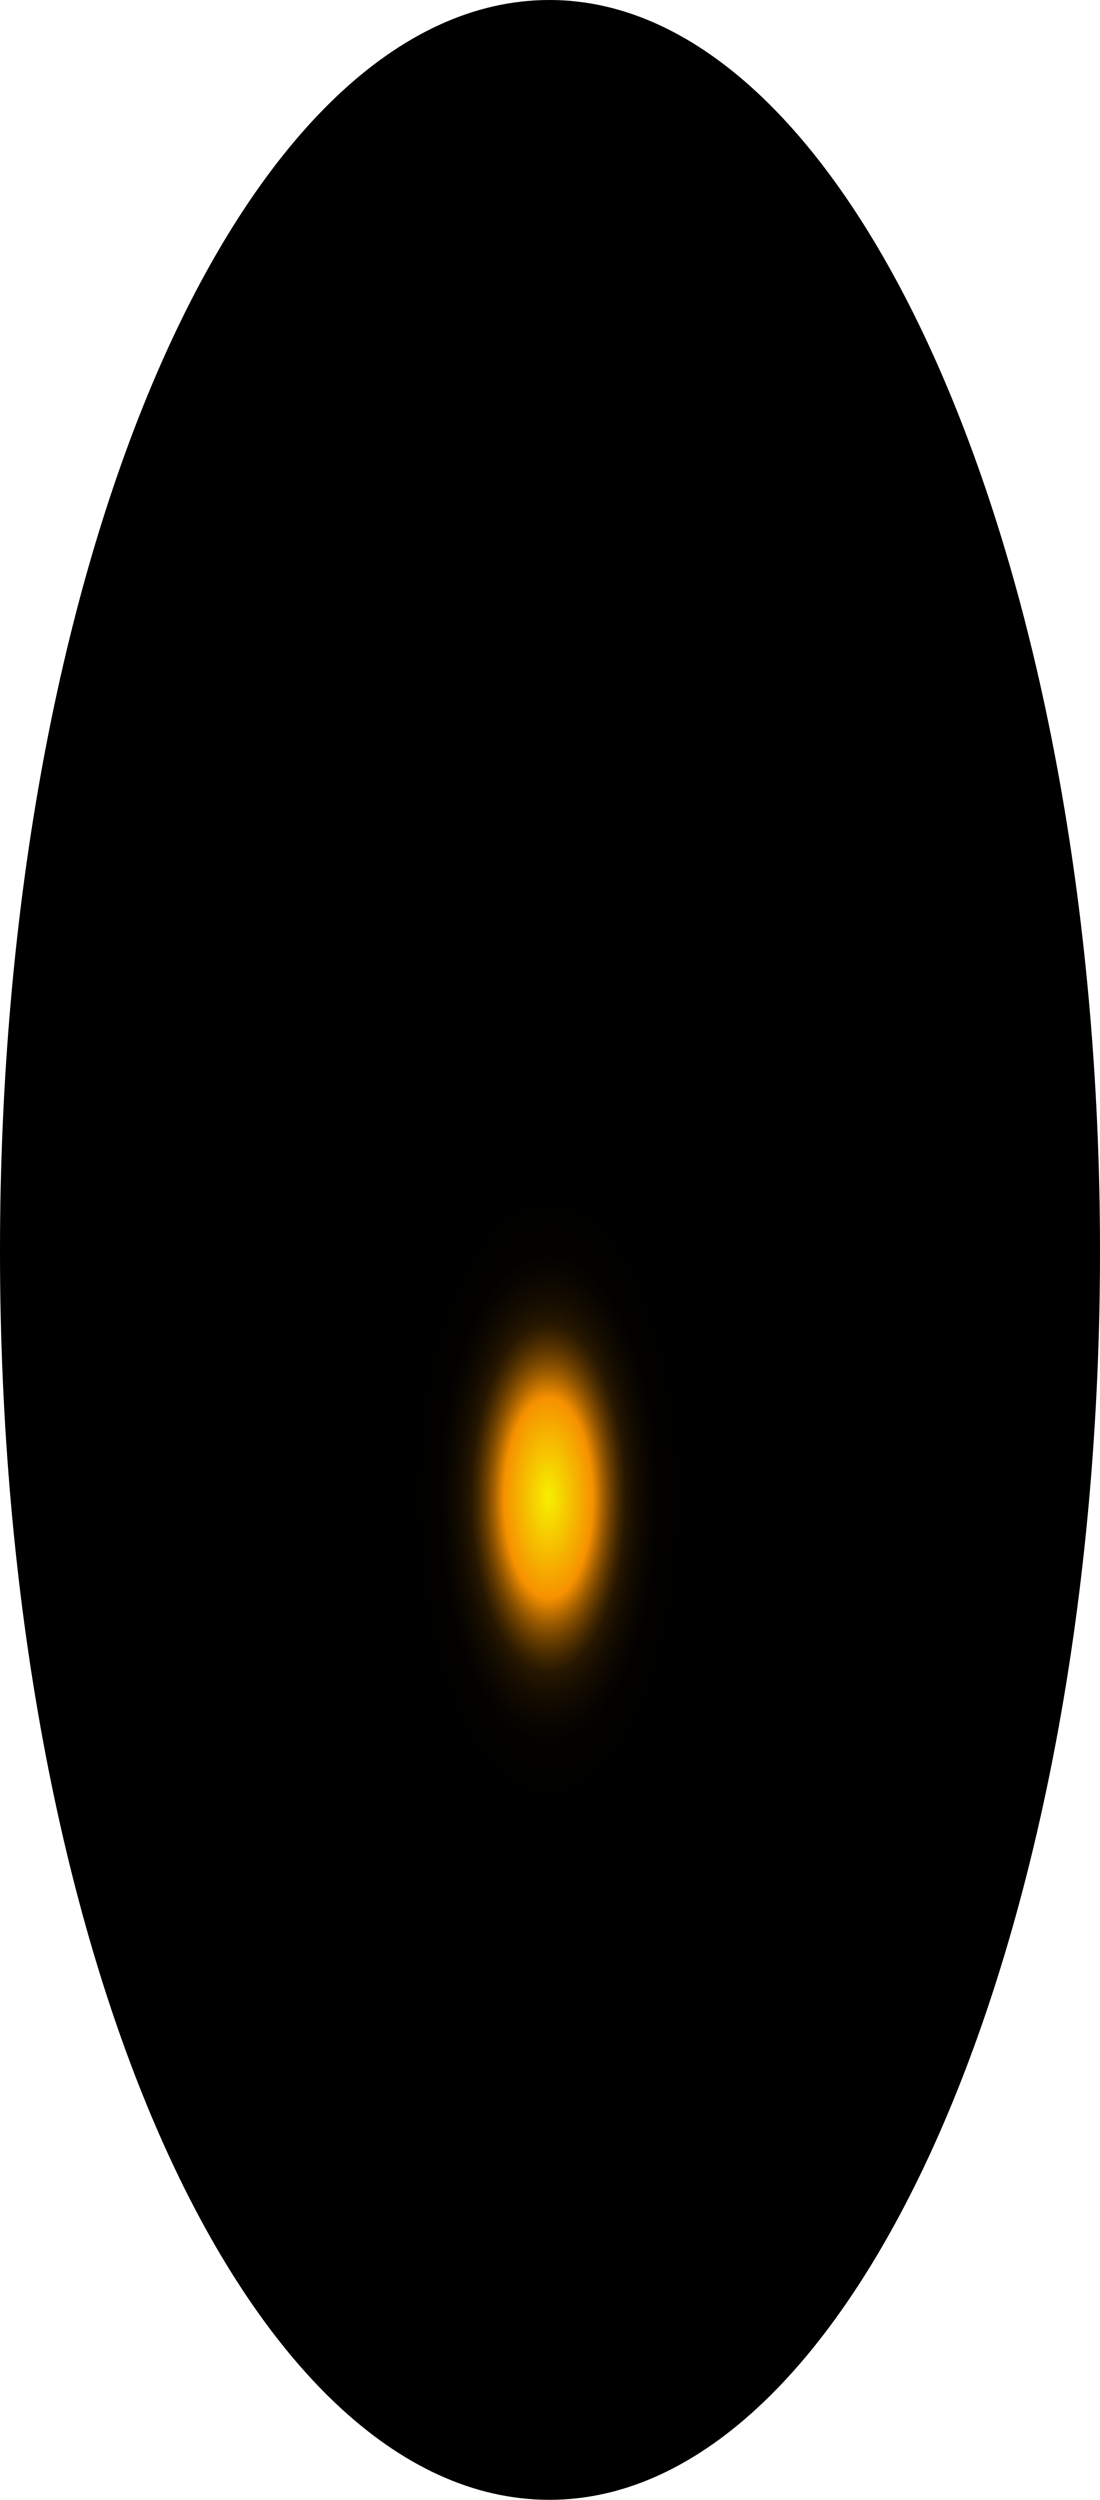
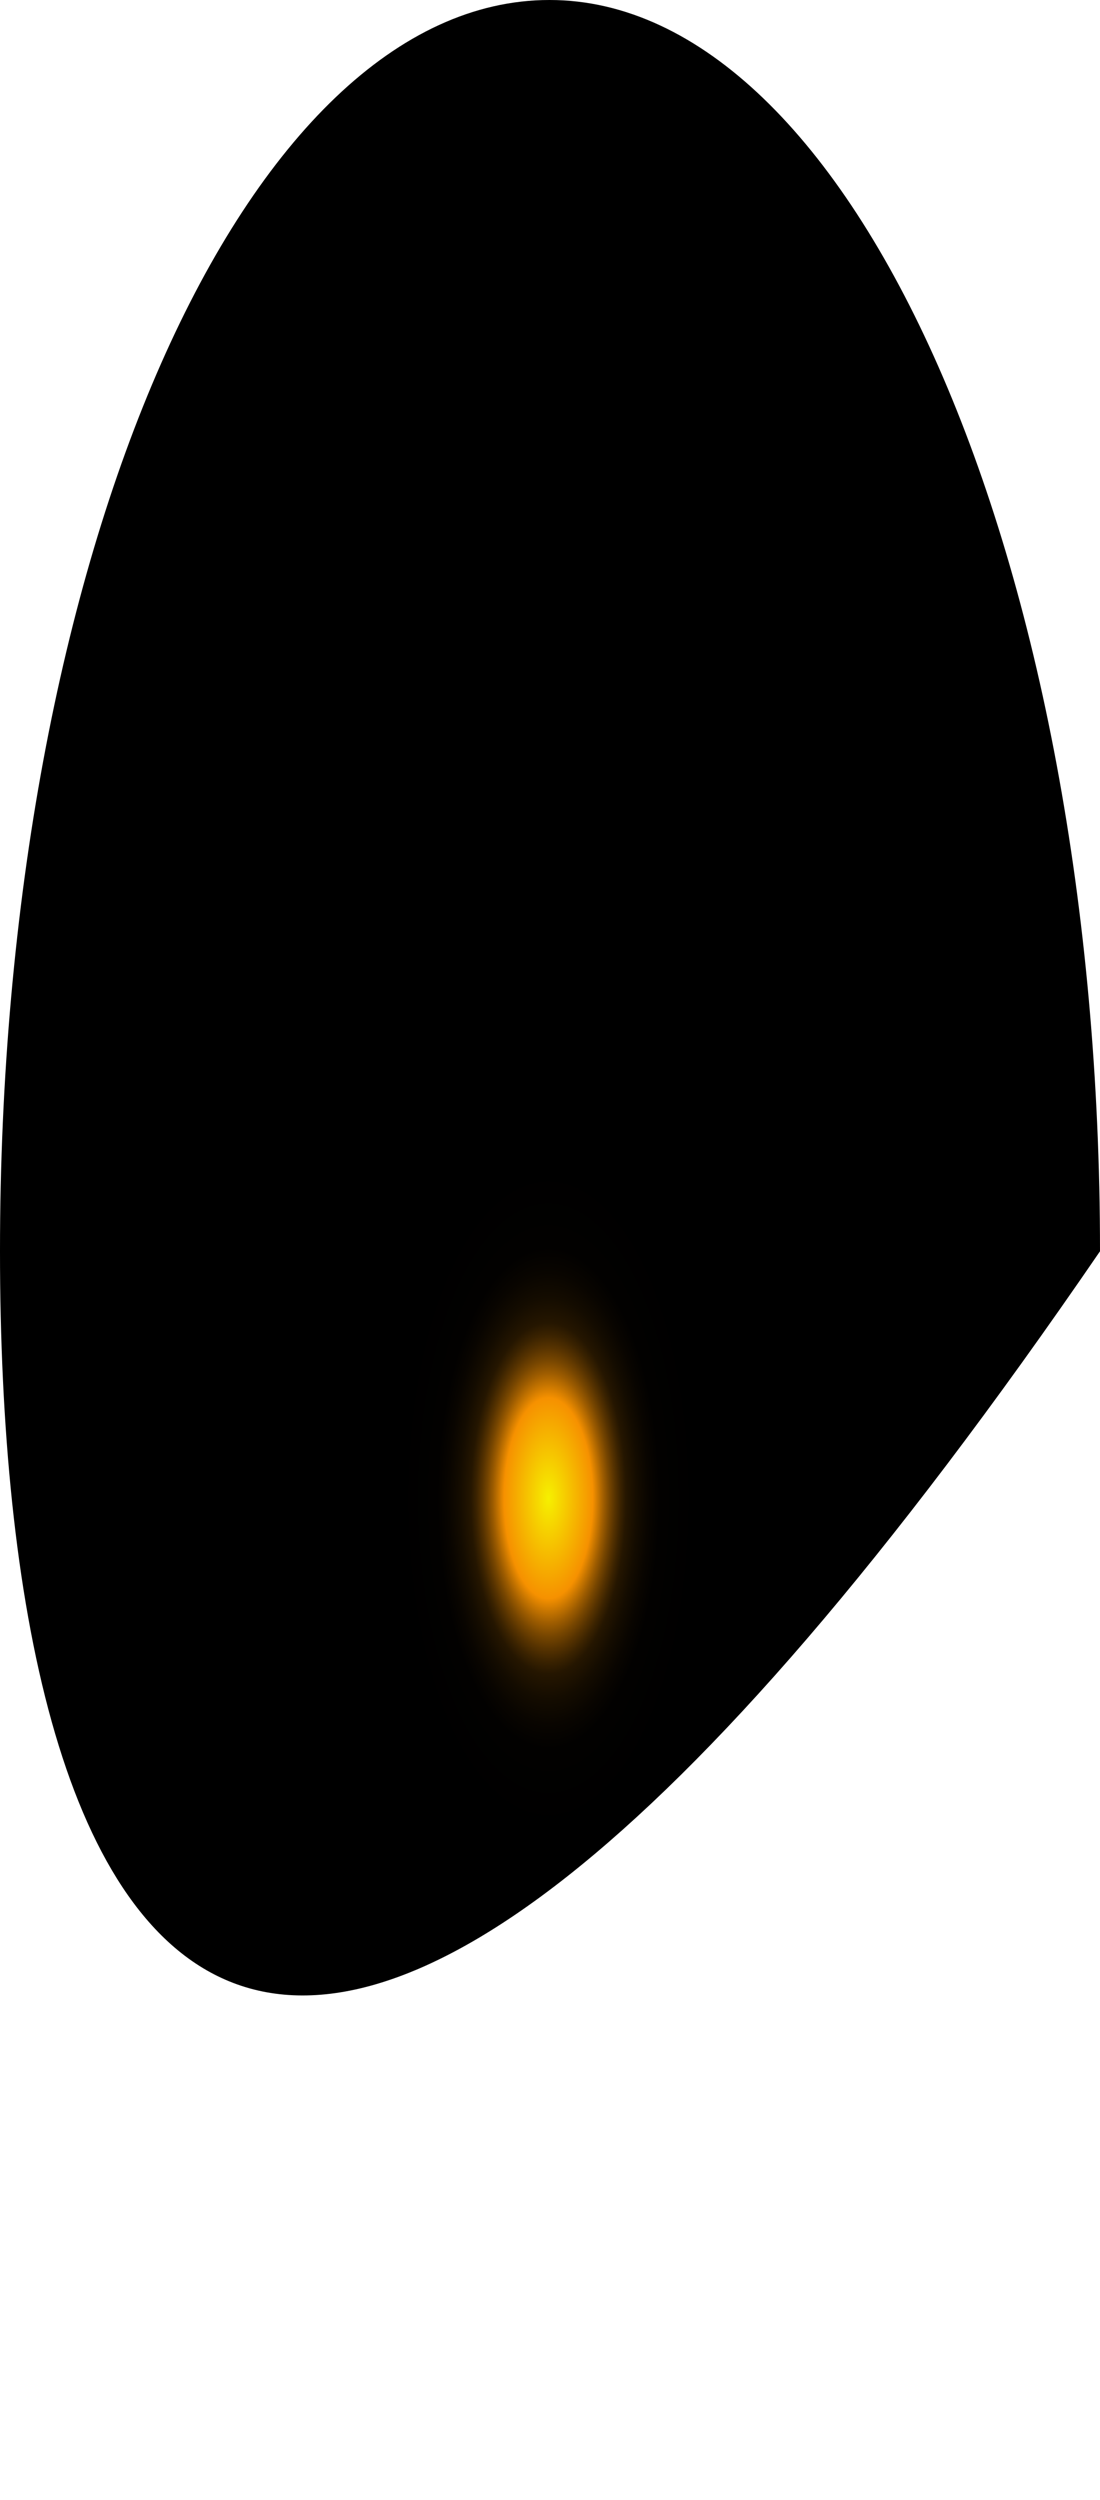
<svg xmlns="http://www.w3.org/2000/svg" fill="none" height="100%" overflow="visible" preserveAspectRatio="none" style="display: block;" viewBox="0 0 36.599 83.147" width="100%">
-   <path d="M36.599 41.619C36.599 64.578 28.408 83.147 18.282 83.147C8.156 83.147 0 64.853 0 41.619C0 18.386 8.191 0 18.282 0C28.374 0 36.599 18.66 36.599 41.619Z" fill="url(#paint0_radial_0_429)" id="Vector" style="mix-blend-mode:screen" />
+   <path d="M36.599 41.619C8.156 83.147 0 64.853 0 41.619C0 18.386 8.191 0 18.282 0C28.374 0 36.599 18.66 36.599 41.619Z" fill="url(#paint0_radial_0_429)" id="Vector" style="mix-blend-mode:screen" />
  <defs>
    <radialGradient cx="0" cy="0" gradientTransform="translate(18.248 49.824) scale(18.317 41.692)" gradientUnits="userSpaceOnUse" id="paint0_radial_0_429" r="1">
      <stop stop-color="#F6F000" />
      <stop offset="0.08" stop-color="#F69100" />
      <stop offset="0.09" stop-color="#C87600" />
      <stop offset="0.1" stop-color="#9D5C00" />
      <stop offset="0.11" stop-color="#774600" />
      <stop offset="0.12" stop-color="#573300" />
      <stop offset="0.13" stop-color="#3B2300" />
      <stop offset="0.14" stop-color="#251600" />
      <stop offset="0.16" stop-color="#140C00" />
      <stop offset="0.18" stop-color="#090500" />
      <stop offset="0.2" stop-color="#020100" />
      <stop offset="0.27" />
    </radialGradient>
  </defs>
</svg>